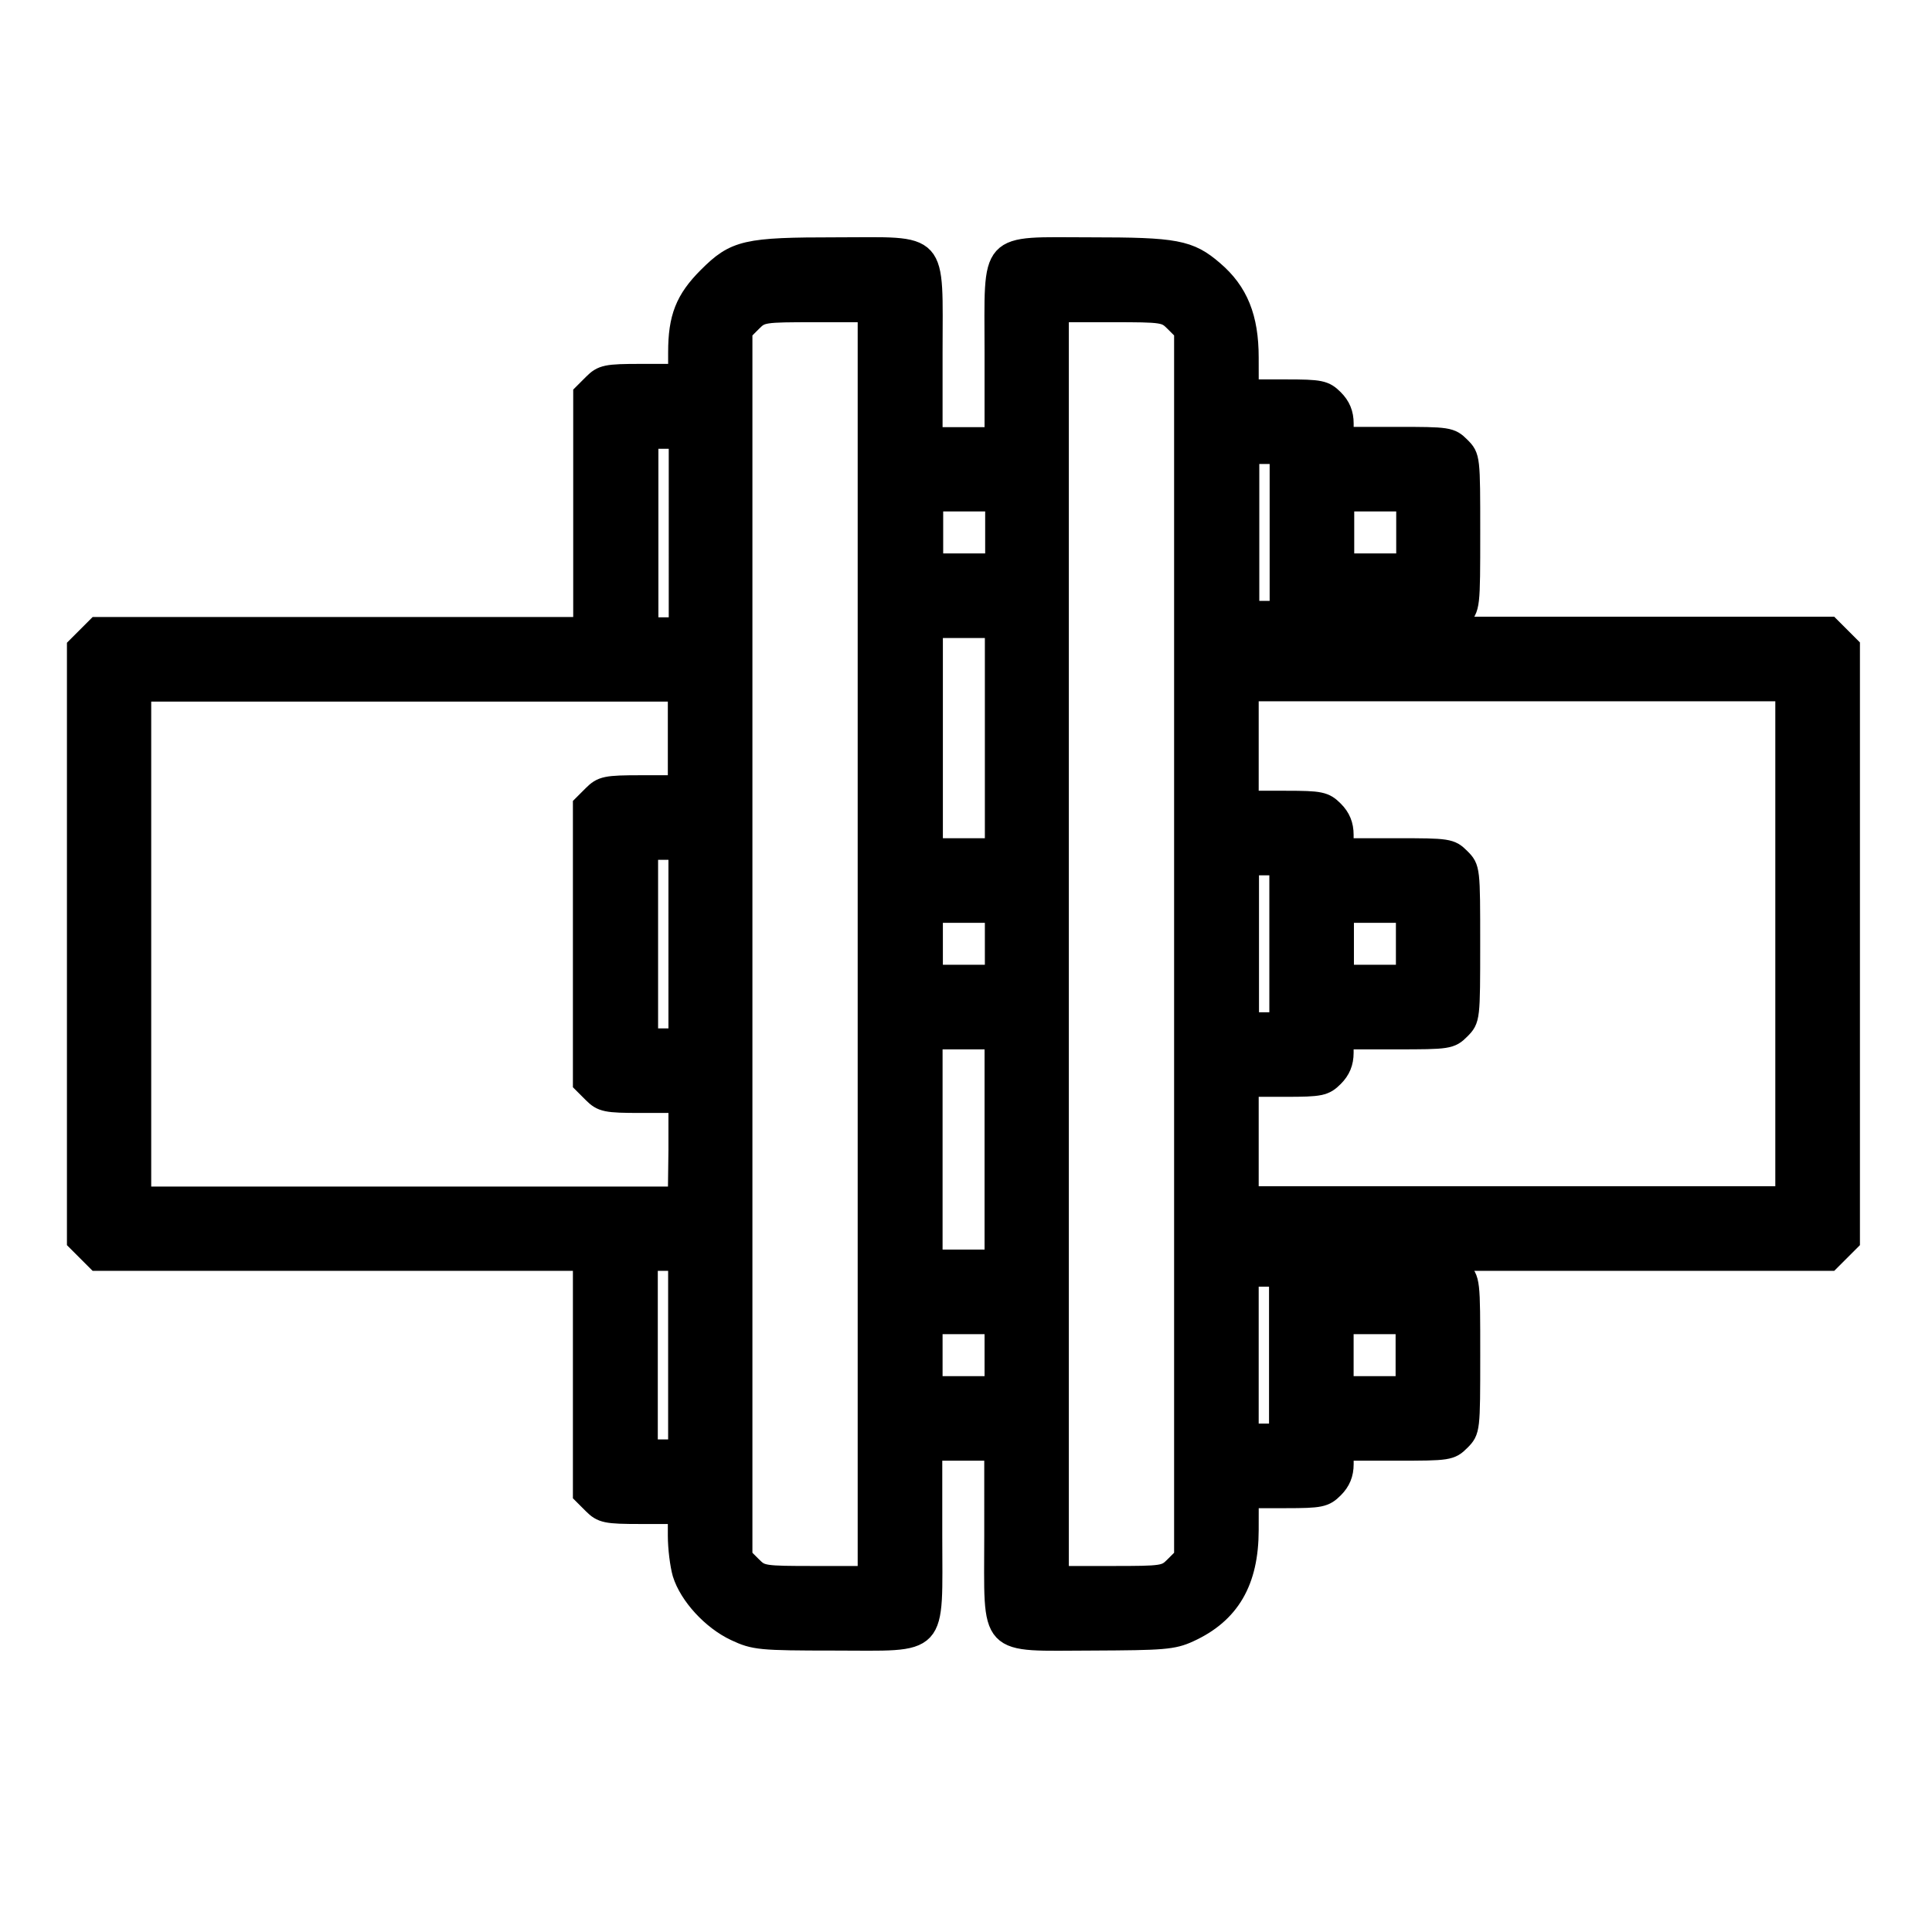
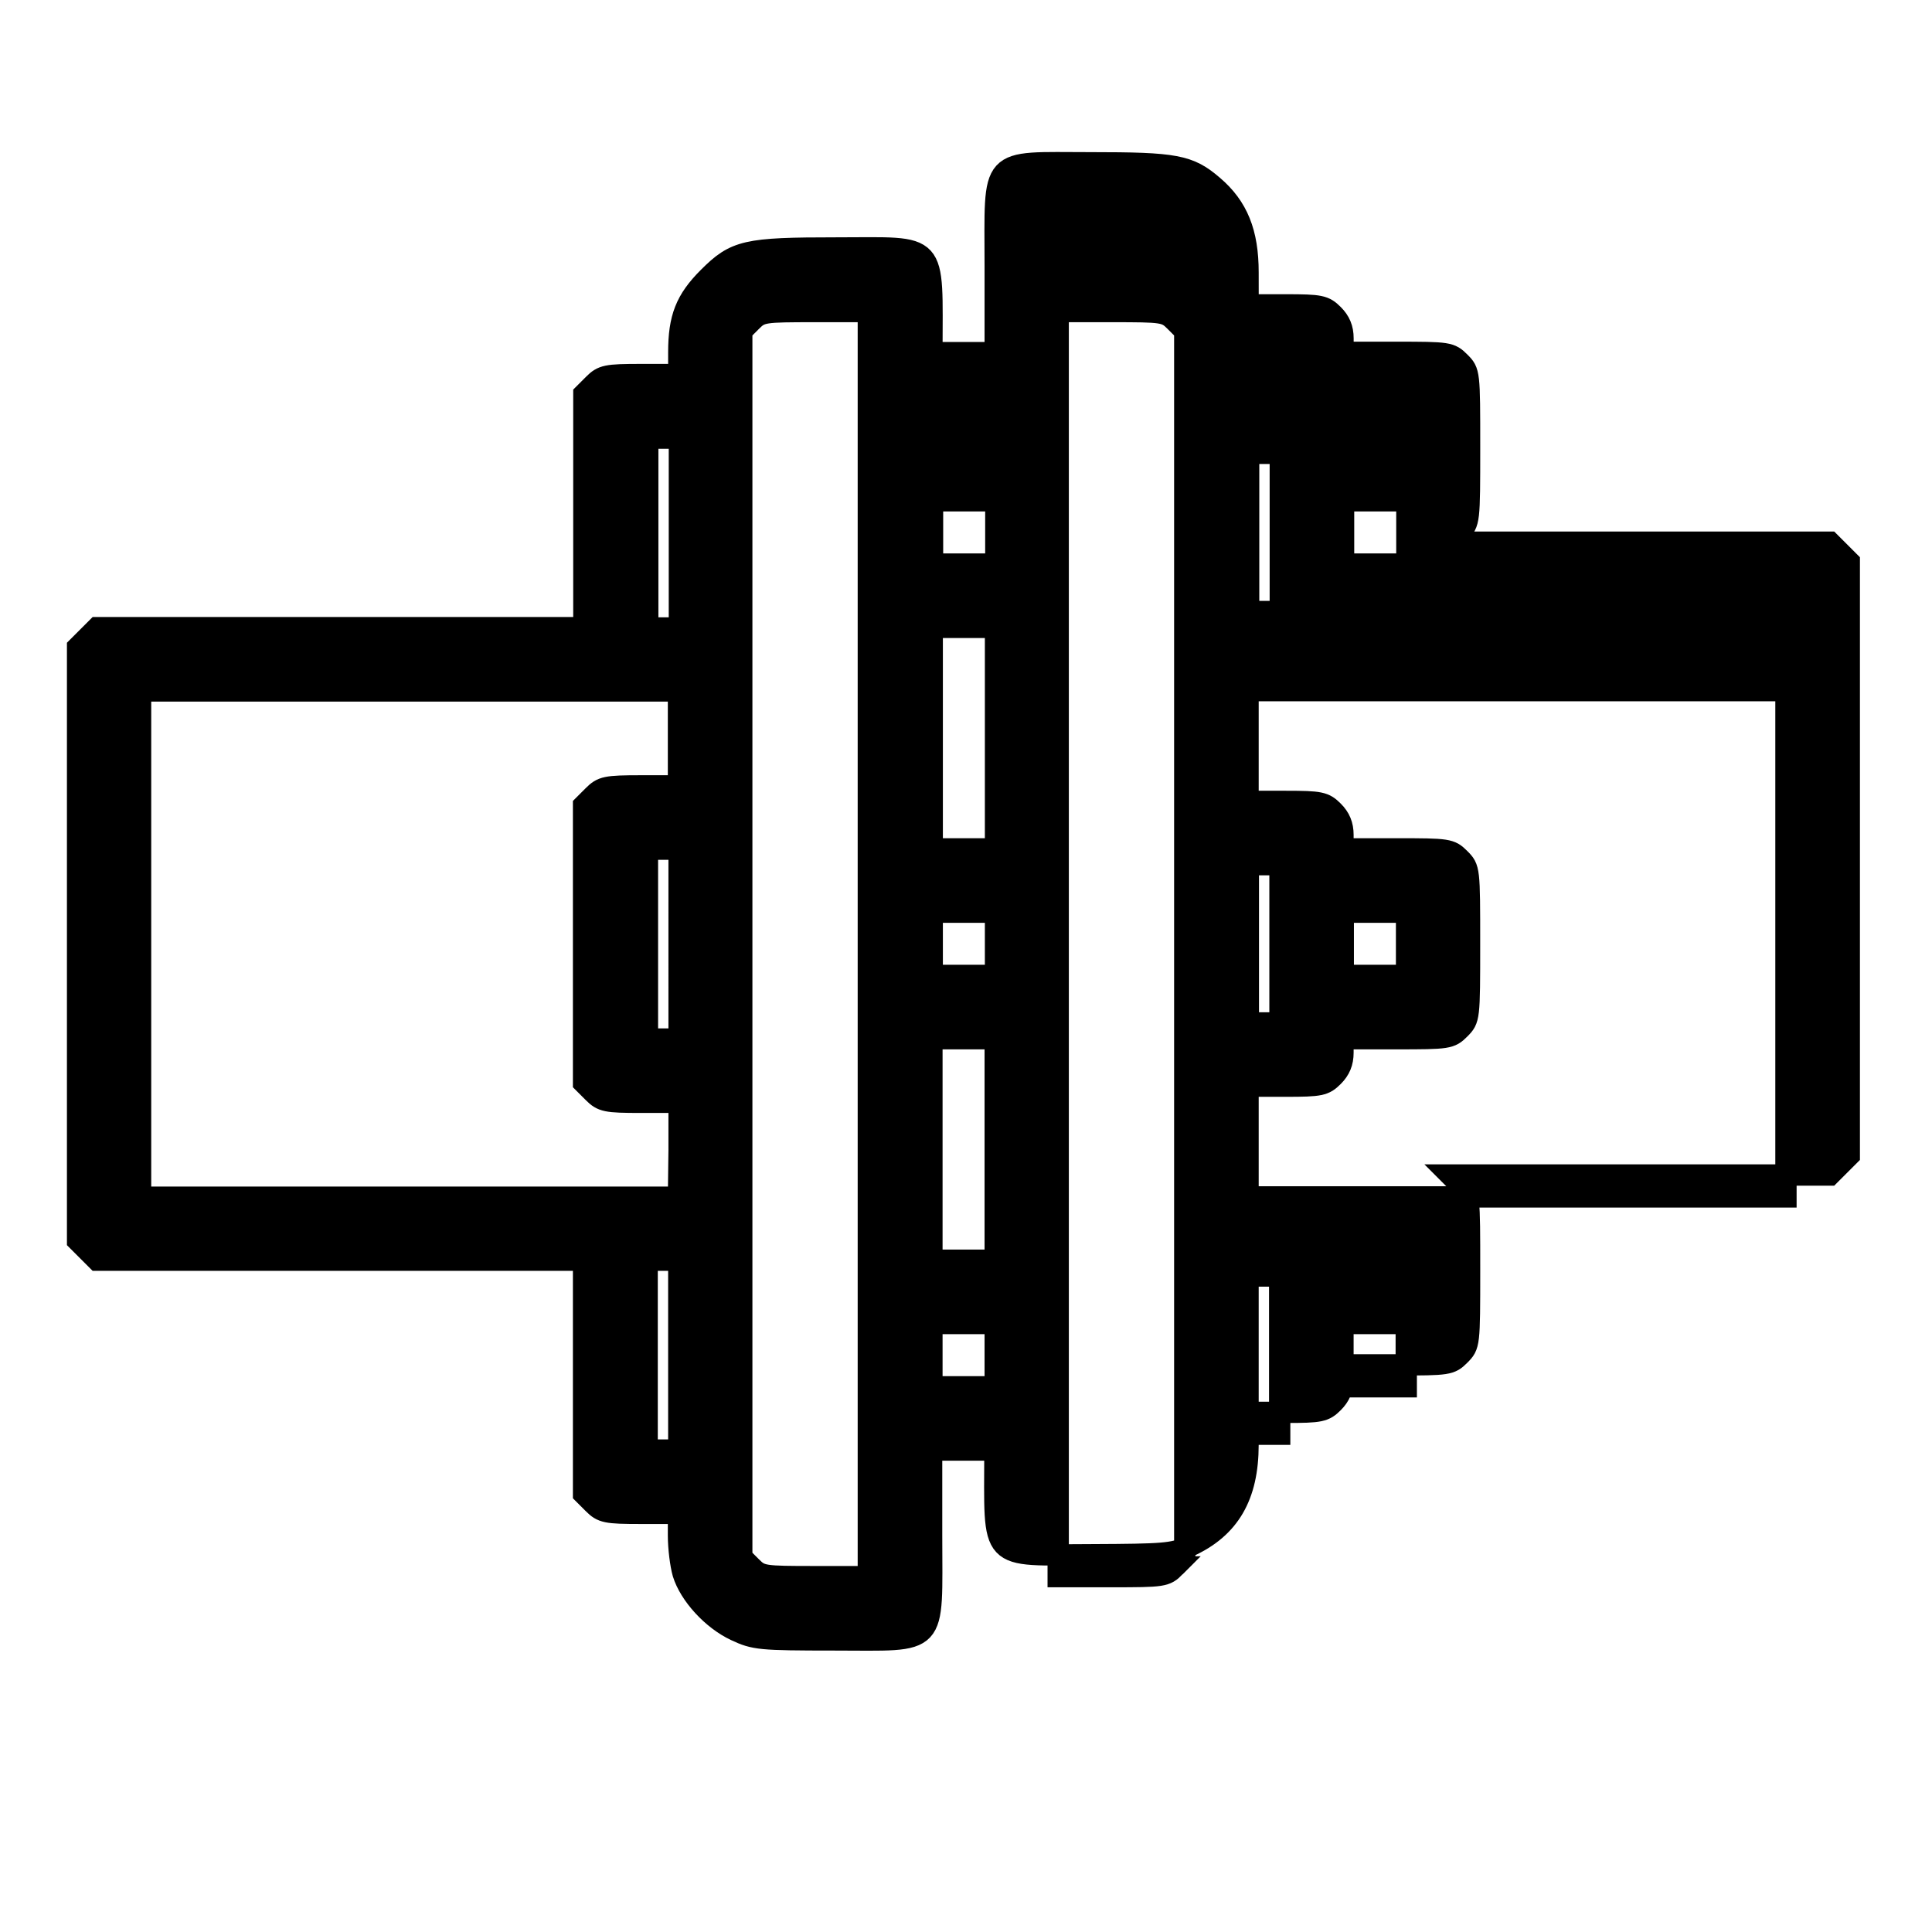
<svg xmlns="http://www.w3.org/2000/svg" xmlns:ns1="http://www.inkscape.org/namespaces/inkscape" xmlns:ns2="http://sodipodi.sourceforge.net/DTD/sodipodi-0.dtd" width="24" height="24" viewBox="0 0 6.35 6.35" version="1.1" id="svg1" xml:space="preserve" ns1:version="1.3 (0e150ed6c4, 2023-07-21)" ns2:docname="BRIDAS.svg">
  <ns2:namedview id="namedview1" pagecolor="#505050" bordercolor="#eeeeee" borderopacity="1" ns1:showpageshadow="0" ns1:pageopacity="0" ns1:pagecheckerboard="0" ns1:deskcolor="#505050" ns1:document-units="mm" showgrid="false" ns1:zoom="16.549473" ns1:cx="5.2871774" ns1:cy="10.000318" ns1:window-width="1920" ns1:window-height="1017" ns1:window-x="1912" ns1:window-y="-8" ns1:window-maximized="1" ns1:current-layer="layer1" />
  <defs id="defs1" />
  <g ns1:label="Layer 1" ns1:groupmode="layer" id="layer1" transform="translate(-61.017,-82.389)">
-     <path style="fill:#000000;stroke-width:0.07;stroke:#000000;stroke-opacity:1;stroke-dasharray:none" d="m 63.435,87.748 c -0.077,-0.036 -0.151,-0.117 -0.173,-0.188 -0.008,-0.028 -0.015,-0.083 -0.015,-0.124 v -0.073 H 63.123 c -0.114,0 -0.127,-0.003 -0.156,-0.032 l -0.032,-0.032 v -0.384 -0.384 H 62.136 61.336 l -0.032,-0.032 -0.032,-0.032 V 85.492 84.516 l 0.032,-0.032 0.032,-0.032 h 0.8 0.8 v -0.384 -0.384 l 0.032,-0.032 c 0.029,-0.029 0.042,-0.032 0.156,-0.032 h 0.124 v -0.073 c 0,-0.113 0.023,-0.172 0.097,-0.246 0.089,-0.089 0.123,-0.097 0.422,-0.097 0.338,0 0.313,-0.028 0.313,0.344 v 0.28 h 0.104 0.104 v -0.28 c 0,-0.371 -0.025,-0.344 0.313,-0.344 0.28,0 0.324,0.008 0.403,0.076 0.081,0.069 0.115,0.154 0.115,0.284 l 1.48e-4,0.107 h 0.124 c 0.114,0 0.127,0.003 0.156,0.032 0.022,0.022 0.032,0.046 0.032,0.078 v 0.046 h 0.176 c 0.17,0 0.177,0.001 0.208,0.032 0.032,0.032 0.032,0.034 0.032,0.28 0,0.246 -2.45e-4,0.248 -0.032,0.28 l -0.032,0.032 h 0.624 0.624 l 0.032,0.032 0.032,0.032 v 0.976 0.976 l -0.032,0.032 -0.032,0.032 h -0.624 -0.624 l 0.032,0.032 c 0.032,0.032 0.032,0.034 0.032,0.28 0,0.246 -2.45e-4,0.248 -0.032,0.28 -0.031,0.031 -0.038,0.032 -0.208,0.032 h -0.176 v 0.046 c 0,0.032 -0.01,0.056 -0.032,0.078 -0.029,0.029 -0.042,0.032 -0.156,0.032 h -0.124 l -1.48e-4,0.107 c -1.96e-4,0.168 -0.061,0.273 -0.195,0.334 -0.052,0.024 -0.085,0.026 -0.316,0.027 -0.347,3.93e-4 -0.321,0.029 -0.321,-0.343 V 87.155 H 64.183 64.079 v 0.28 c 0,0.372 0.026,0.344 -0.321,0.344 -0.243,-9.9e-5 -0.261,-0.002 -0.323,-0.031 z m 0.436,-2.256 v -2.079 h -0.176 c -0.17,0 -0.177,0.001 -0.208,0.032 l -0.032,0.032 v 2.015 2.015 l 0.032,0.032 c 0.031,0.031 0.038,0.032 0.208,0.032 h 0.176 z m 1.008,2.047 0.032,-0.032 v -2.015 -2.015 l -0.032,-0.032 c -0.031,-0.031 -0.038,-0.032 -0.208,-0.032 H 64.495 v 2.079 2.079 h 0.176 c 0.17,0 0.177,-0.001 0.208,-0.032 z m -1.631,-0.696 V 86.531 h -0.052 -0.052 v 0.312 0.312 h 0.052 0.052 z m 1.975,0 v -0.26 h -0.052 -0.052 v 0.26 0.26 h 0.052 0.052 z m -0.935,0 v -0.104 h -0.104 -0.104 v 0.104 0.104 h 0.104 0.104 z m 1.351,0 v -0.104 h -0.104 -0.104 v 0.104 0.104 h 0.104 0.104 z m -1.351,-0.676 v -0.364 h -0.104 -0.104 v 0.364 0.364 h 0.104 0.104 z m -1.039,0 V 86.012 H 63.123 c -0.114,0 -0.127,-0.003 -0.156,-0.032 l -0.032,-0.032 V 85.492 85.036 l 0.032,-0.032 c 0.029,-0.029 0.042,-0.032 0.156,-0.032 h 0.124 V 84.816 84.66 h -0.884 -0.884 v 0.832 0.832 h 0.884 0.884 z m 3.638,-0.676 v -0.832 h -0.884 -0.884 v 0.182 0.182 h 0.124 c 0.114,0 0.127,0.003 0.156,0.032 0.022,0.022 0.032,0.046 0.032,0.078 v 0.046 h 0.176 c 0.17,0 0.177,0.001 0.208,0.032 0.032,0.032 0.032,0.034 0.032,0.28 0,0.246 -2.46e-4,0.248 -0.032,0.28 -0.031,0.031 -0.038,0.032 -0.208,0.032 h -0.176 v 0.046 c 0,0.032 -0.01,0.056 -0.032,0.078 -0.029,0.029 -0.042,0.032 -0.156,0.032 h -0.124 v 0.182 0.182 h 0.884 0.884 z m -3.638,0 V 85.18 h -0.052 -0.052 v 0.312 0.312 h 0.052 0.052 z m 1.975,0 v -0.26 h -0.052 -0.052 v 0.26 0.26 h 0.052 0.052 z m -0.935,0 v -0.104 h -0.104 -0.104 v 0.104 0.104 h 0.104 0.104 z m 1.351,0 v -0.104 h -0.104 -0.104 v 0.104 0.104 h 0.104 0.104 z m -1.351,-0.676 v -0.364 h -0.104 -0.104 v 0.364 0.364 h 0.104 0.104 z m -1.039,-0.676 V 83.829 h -0.052 -0.052 v 0.312 0.312 h 0.052 0.052 z m 1.975,0 v -0.26 h -0.052 -0.052 v 0.26 0.26 h 0.052 0.052 z m -0.935,0 v -0.104 h -0.104 -0.104 v 0.104 0.104 h 0.104 0.104 z m 1.351,0 v -0.104 h -0.104 -0.104 v 0.104 0.104 h 0.104 0.104 z" id="path1" />
+     <path style="fill:#000000;stroke-width:0.07;stroke:#000000;stroke-opacity:1;stroke-dasharray:none" d="m 63.435,87.748 c -0.077,-0.036 -0.151,-0.117 -0.173,-0.188 -0.008,-0.028 -0.015,-0.083 -0.015,-0.124 v -0.073 H 63.123 c -0.114,0 -0.127,-0.003 -0.156,-0.032 l -0.032,-0.032 v -0.384 -0.384 H 62.136 61.336 l -0.032,-0.032 -0.032,-0.032 V 85.492 84.516 l 0.032,-0.032 0.032,-0.032 h 0.8 0.8 v -0.384 -0.384 l 0.032,-0.032 c 0.029,-0.029 0.042,-0.032 0.156,-0.032 h 0.124 v -0.073 c 0,-0.113 0.023,-0.172 0.097,-0.246 0.089,-0.089 0.123,-0.097 0.422,-0.097 0.338,0 0.313,-0.028 0.313,0.344 h 0.104 0.104 v -0.28 c 0,-0.371 -0.025,-0.344 0.313,-0.344 0.28,0 0.324,0.008 0.403,0.076 0.081,0.069 0.115,0.154 0.115,0.284 l 1.48e-4,0.107 h 0.124 c 0.114,0 0.127,0.003 0.156,0.032 0.022,0.022 0.032,0.046 0.032,0.078 v 0.046 h 0.176 c 0.17,0 0.177,0.001 0.208,0.032 0.032,0.032 0.032,0.034 0.032,0.28 0,0.246 -2.45e-4,0.248 -0.032,0.28 l -0.032,0.032 h 0.624 0.624 l 0.032,0.032 0.032,0.032 v 0.976 0.976 l -0.032,0.032 -0.032,0.032 h -0.624 -0.624 l 0.032,0.032 c 0.032,0.032 0.032,0.034 0.032,0.28 0,0.246 -2.45e-4,0.248 -0.032,0.28 -0.031,0.031 -0.038,0.032 -0.208,0.032 h -0.176 v 0.046 c 0,0.032 -0.01,0.056 -0.032,0.078 -0.029,0.029 -0.042,0.032 -0.156,0.032 h -0.124 l -1.48e-4,0.107 c -1.96e-4,0.168 -0.061,0.273 -0.195,0.334 -0.052,0.024 -0.085,0.026 -0.316,0.027 -0.347,3.93e-4 -0.321,0.029 -0.321,-0.343 V 87.155 H 64.183 64.079 v 0.28 c 0,0.372 0.026,0.344 -0.321,0.344 -0.243,-9.9e-5 -0.261,-0.002 -0.323,-0.031 z m 0.436,-2.256 v -2.079 h -0.176 c -0.17,0 -0.177,0.001 -0.208,0.032 l -0.032,0.032 v 2.015 2.015 l 0.032,0.032 c 0.031,0.031 0.038,0.032 0.208,0.032 h 0.176 z m 1.008,2.047 0.032,-0.032 v -2.015 -2.015 l -0.032,-0.032 c -0.031,-0.031 -0.038,-0.032 -0.208,-0.032 H 64.495 v 2.079 2.079 h 0.176 c 0.17,0 0.177,-0.001 0.208,-0.032 z m -1.631,-0.696 V 86.531 h -0.052 -0.052 v 0.312 0.312 h 0.052 0.052 z m 1.975,0 v -0.26 h -0.052 -0.052 v 0.26 0.26 h 0.052 0.052 z m -0.935,0 v -0.104 h -0.104 -0.104 v 0.104 0.104 h 0.104 0.104 z m 1.351,0 v -0.104 h -0.104 -0.104 v 0.104 0.104 h 0.104 0.104 z m -1.351,-0.676 v -0.364 h -0.104 -0.104 v 0.364 0.364 h 0.104 0.104 z m -1.039,0 V 86.012 H 63.123 c -0.114,0 -0.127,-0.003 -0.156,-0.032 l -0.032,-0.032 V 85.492 85.036 l 0.032,-0.032 c 0.029,-0.029 0.042,-0.032 0.156,-0.032 h 0.124 V 84.816 84.66 h -0.884 -0.884 v 0.832 0.832 h 0.884 0.884 z m 3.638,-0.676 v -0.832 h -0.884 -0.884 v 0.182 0.182 h 0.124 c 0.114,0 0.127,0.003 0.156,0.032 0.022,0.022 0.032,0.046 0.032,0.078 v 0.046 h 0.176 c 0.17,0 0.177,0.001 0.208,0.032 0.032,0.032 0.032,0.034 0.032,0.28 0,0.246 -2.46e-4,0.248 -0.032,0.28 -0.031,0.031 -0.038,0.032 -0.208,0.032 h -0.176 v 0.046 c 0,0.032 -0.01,0.056 -0.032,0.078 -0.029,0.029 -0.042,0.032 -0.156,0.032 h -0.124 v 0.182 0.182 h 0.884 0.884 z m -3.638,0 V 85.18 h -0.052 -0.052 v 0.312 0.312 h 0.052 0.052 z m 1.975,0 v -0.26 h -0.052 -0.052 v 0.26 0.26 h 0.052 0.052 z m -0.935,0 v -0.104 h -0.104 -0.104 v 0.104 0.104 h 0.104 0.104 z m 1.351,0 v -0.104 h -0.104 -0.104 v 0.104 0.104 h 0.104 0.104 z m -1.351,-0.676 v -0.364 h -0.104 -0.104 v 0.364 0.364 h 0.104 0.104 z m -1.039,-0.676 V 83.829 h -0.052 -0.052 v 0.312 0.312 h 0.052 0.052 z m 1.975,0 v -0.26 h -0.052 -0.052 v 0.26 0.26 h 0.052 0.052 z m -0.935,0 v -0.104 h -0.104 -0.104 v 0.104 0.104 h 0.104 0.104 z m 1.351,0 v -0.104 h -0.104 -0.104 v 0.104 0.104 h 0.104 0.104 z" id="path1" />
  </g>
</svg>